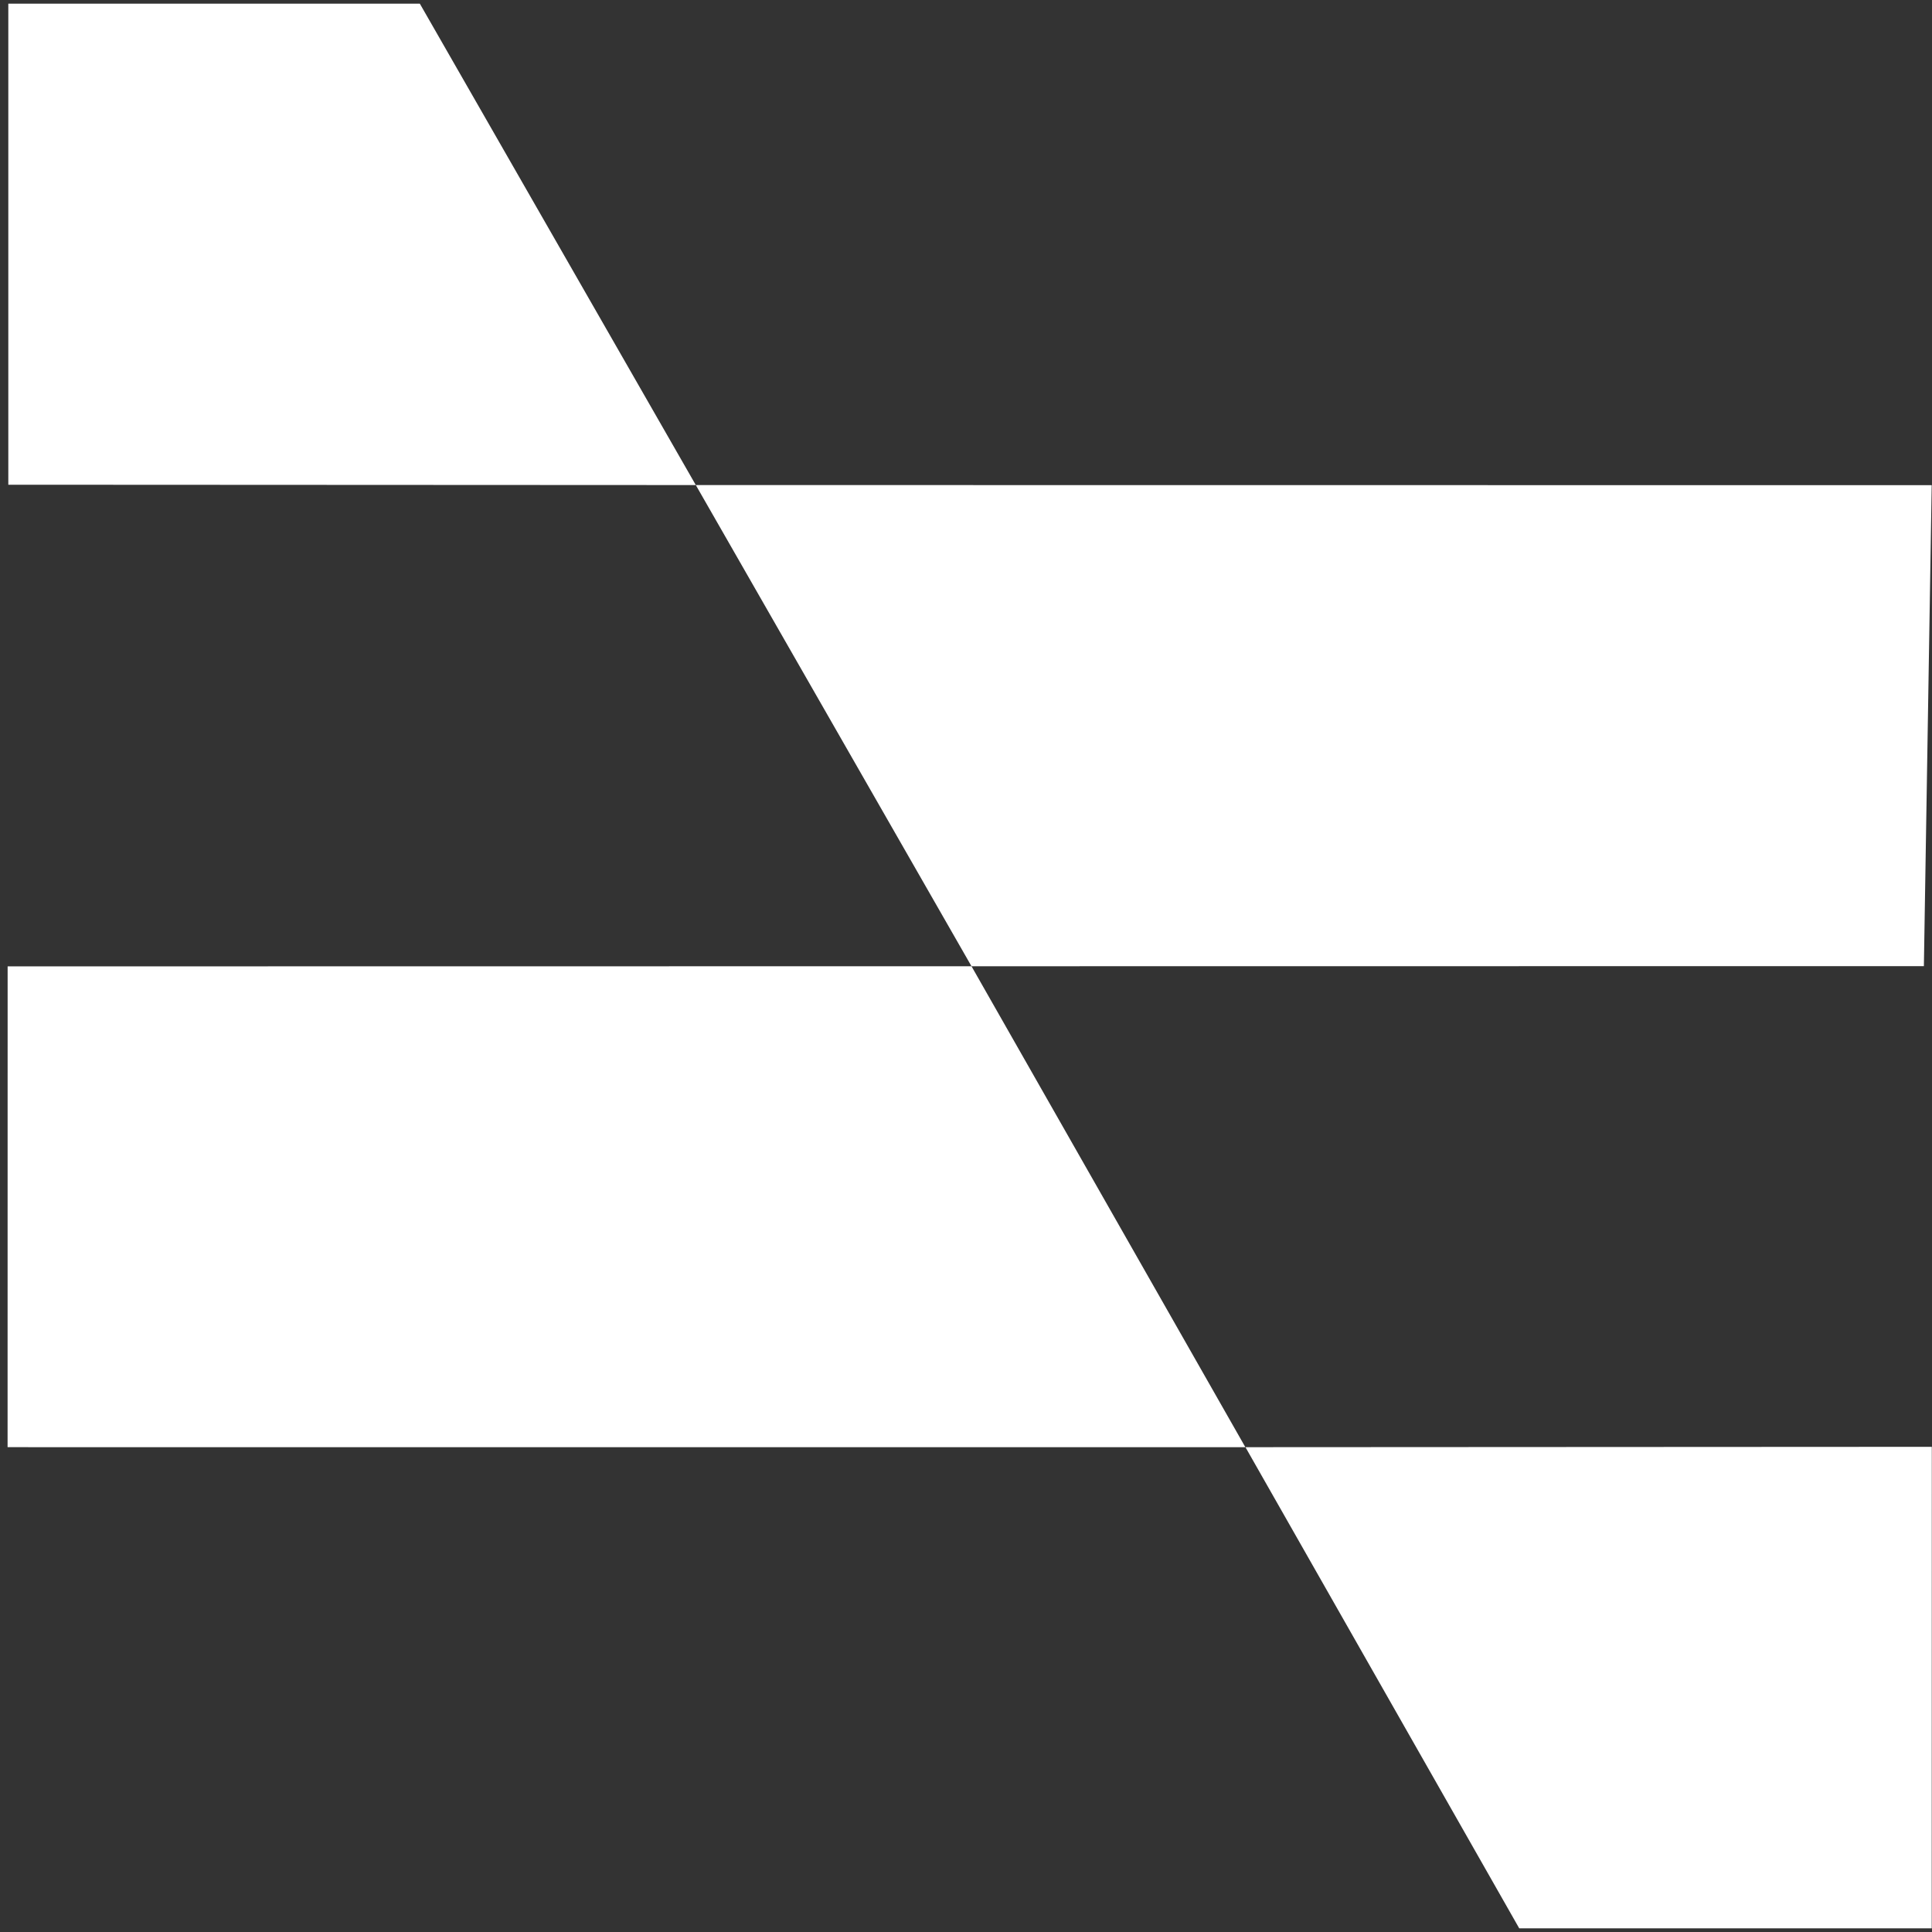
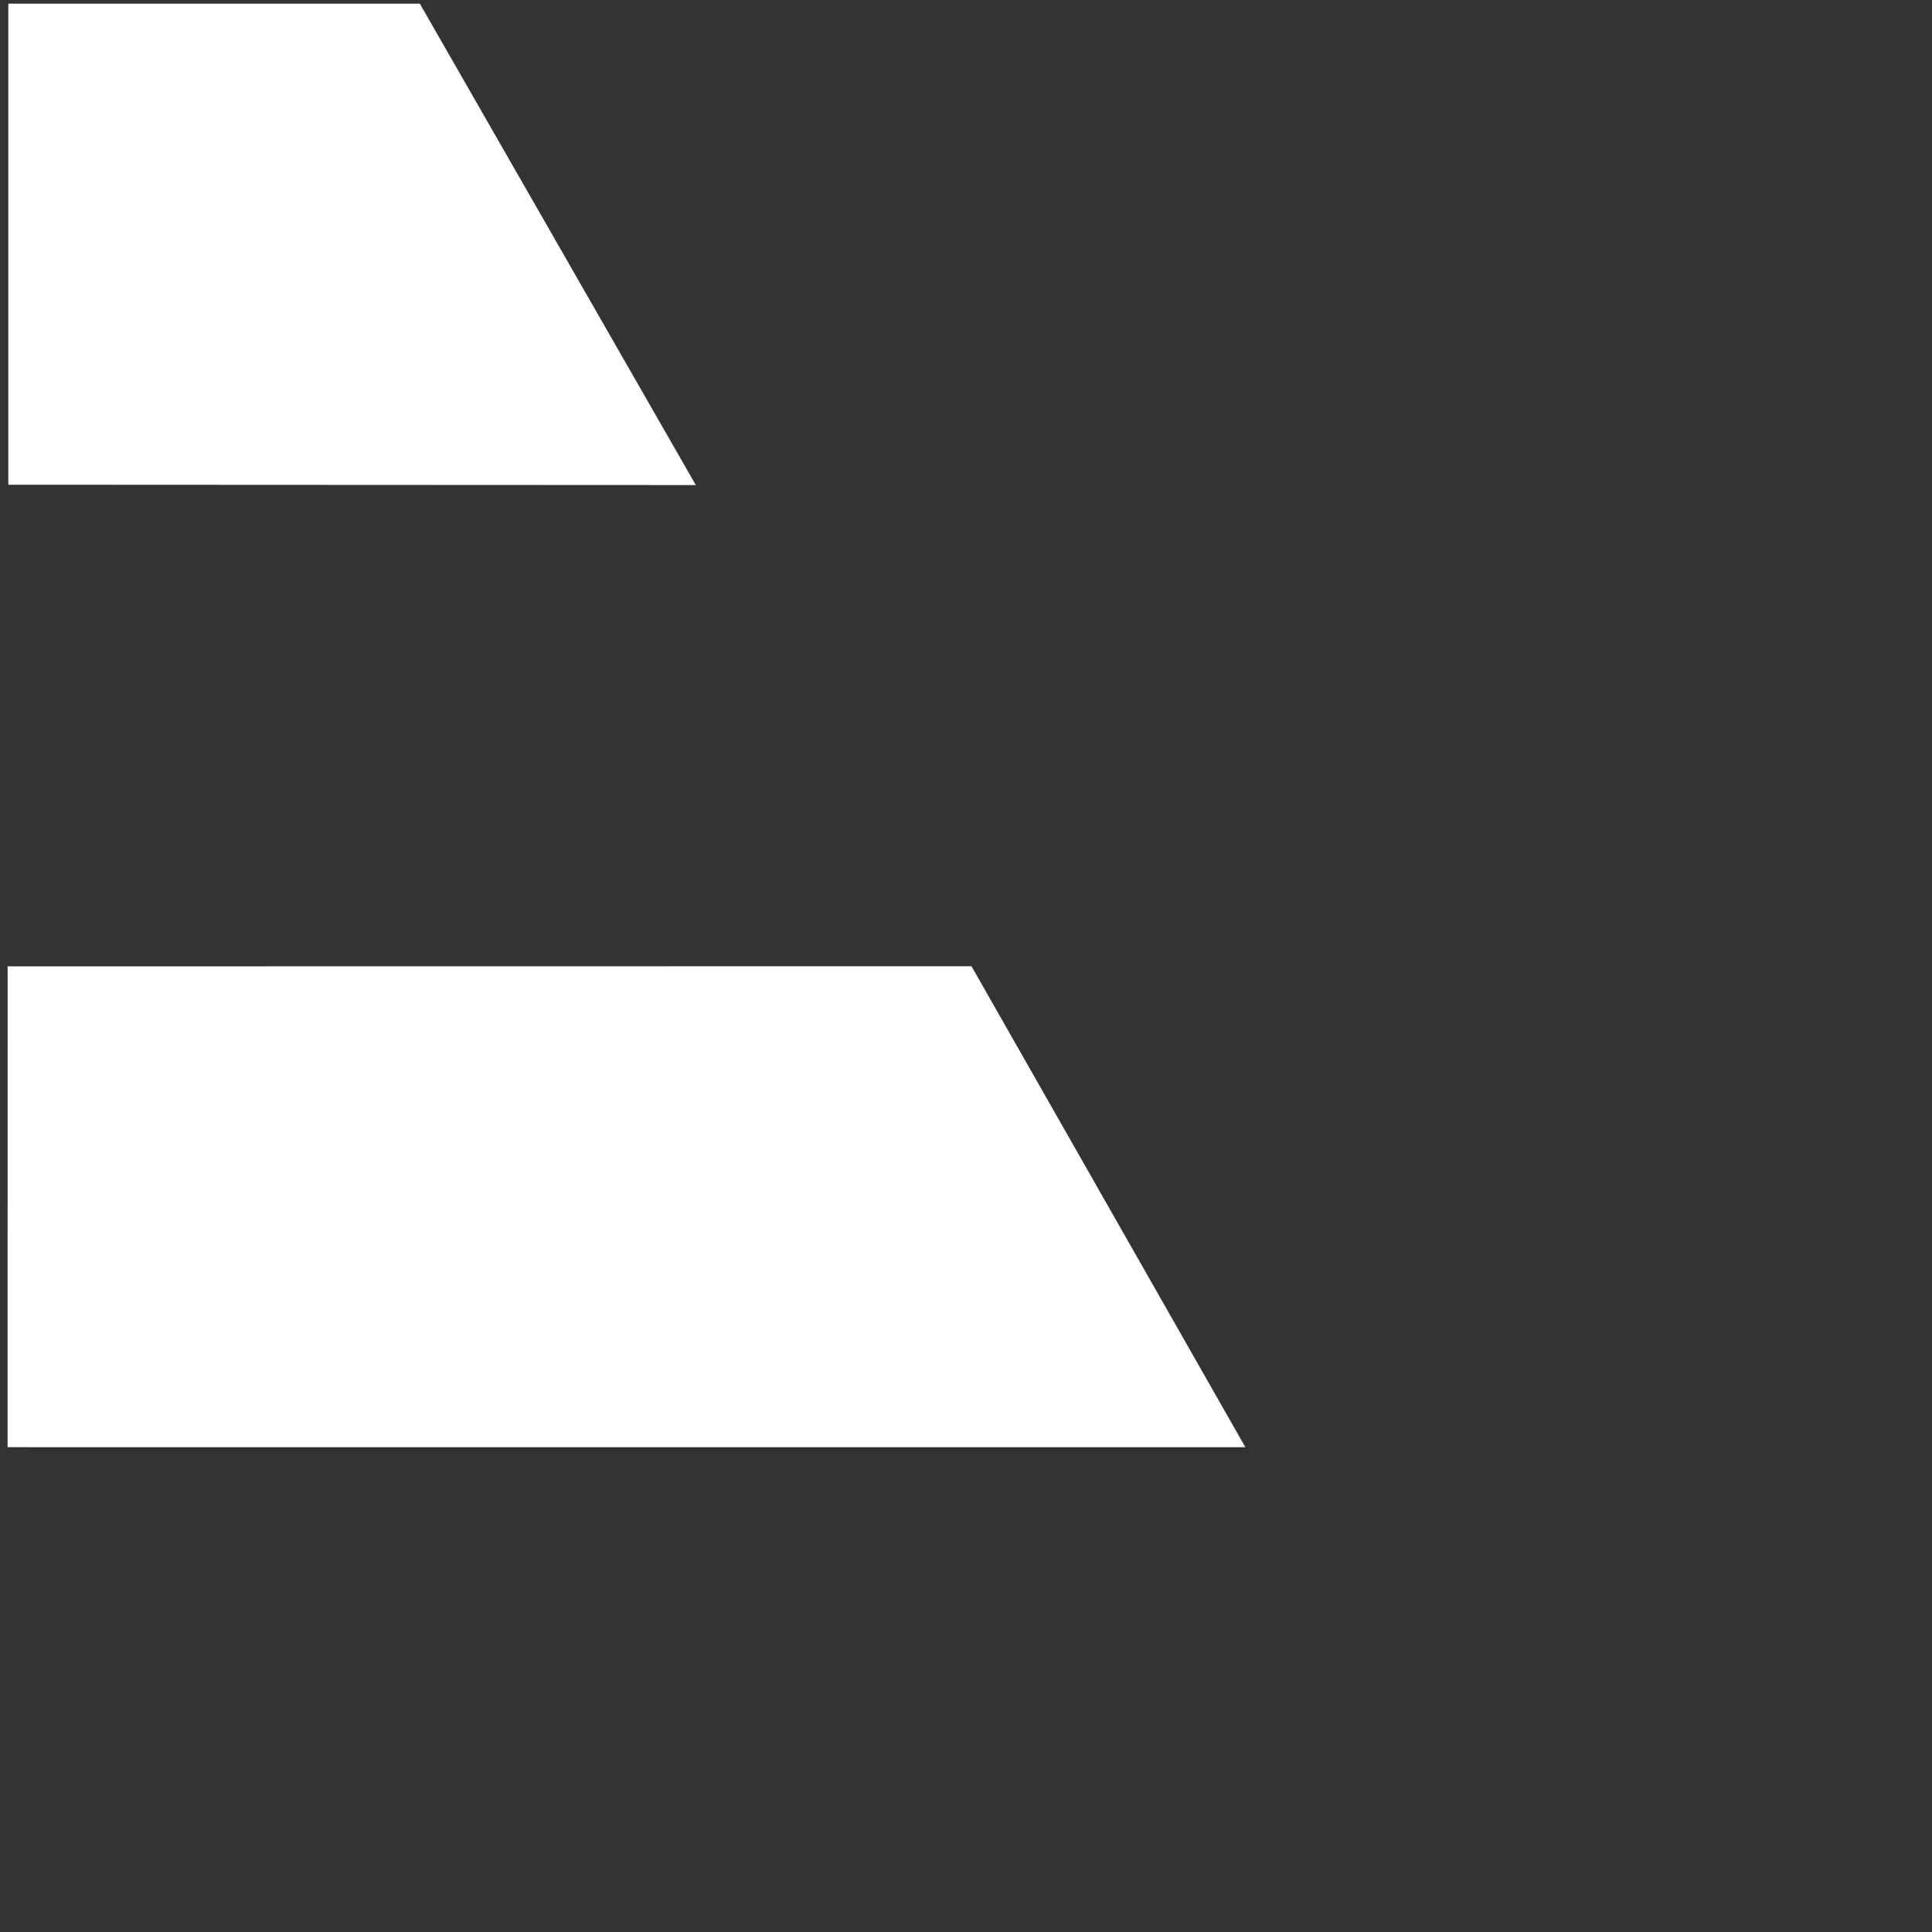
<svg xmlns="http://www.w3.org/2000/svg" width="246" height="246" viewBox="0 0 246 246" fill="none">
  <rect x="0" y="0" width="246" height="246" fill="#333333" stroke="none" />
  <g clip-path="url(#clip0_3043_8996)">
-     <path d="M245.977 184.223L245.965 245.536H193.444L158.582 184.269L245.977 184.223Z" fill="white" />
    <path d="M158.571 184.27L123.699 123.031L0.972 123.047L0.965 184.267L158.571 184.27Z" fill="white" />
-     <path d="M245.961 61.778L244.966 123.017L123.699 123.031L88.596 61.762L245.961 61.778Z" fill="white" />
    <path d="M1.058 0.465H53.456L88.596 61.762L1.058 61.72V0.465Z" fill="white" />
  </g>
  <defs>
    <clipPath id="clip0_3043_8996">
      <rect width="245.012" height="245.072" fill="white" transform="translate(0.965 0.465)" />
    </clipPath>
  </defs>
</svg>